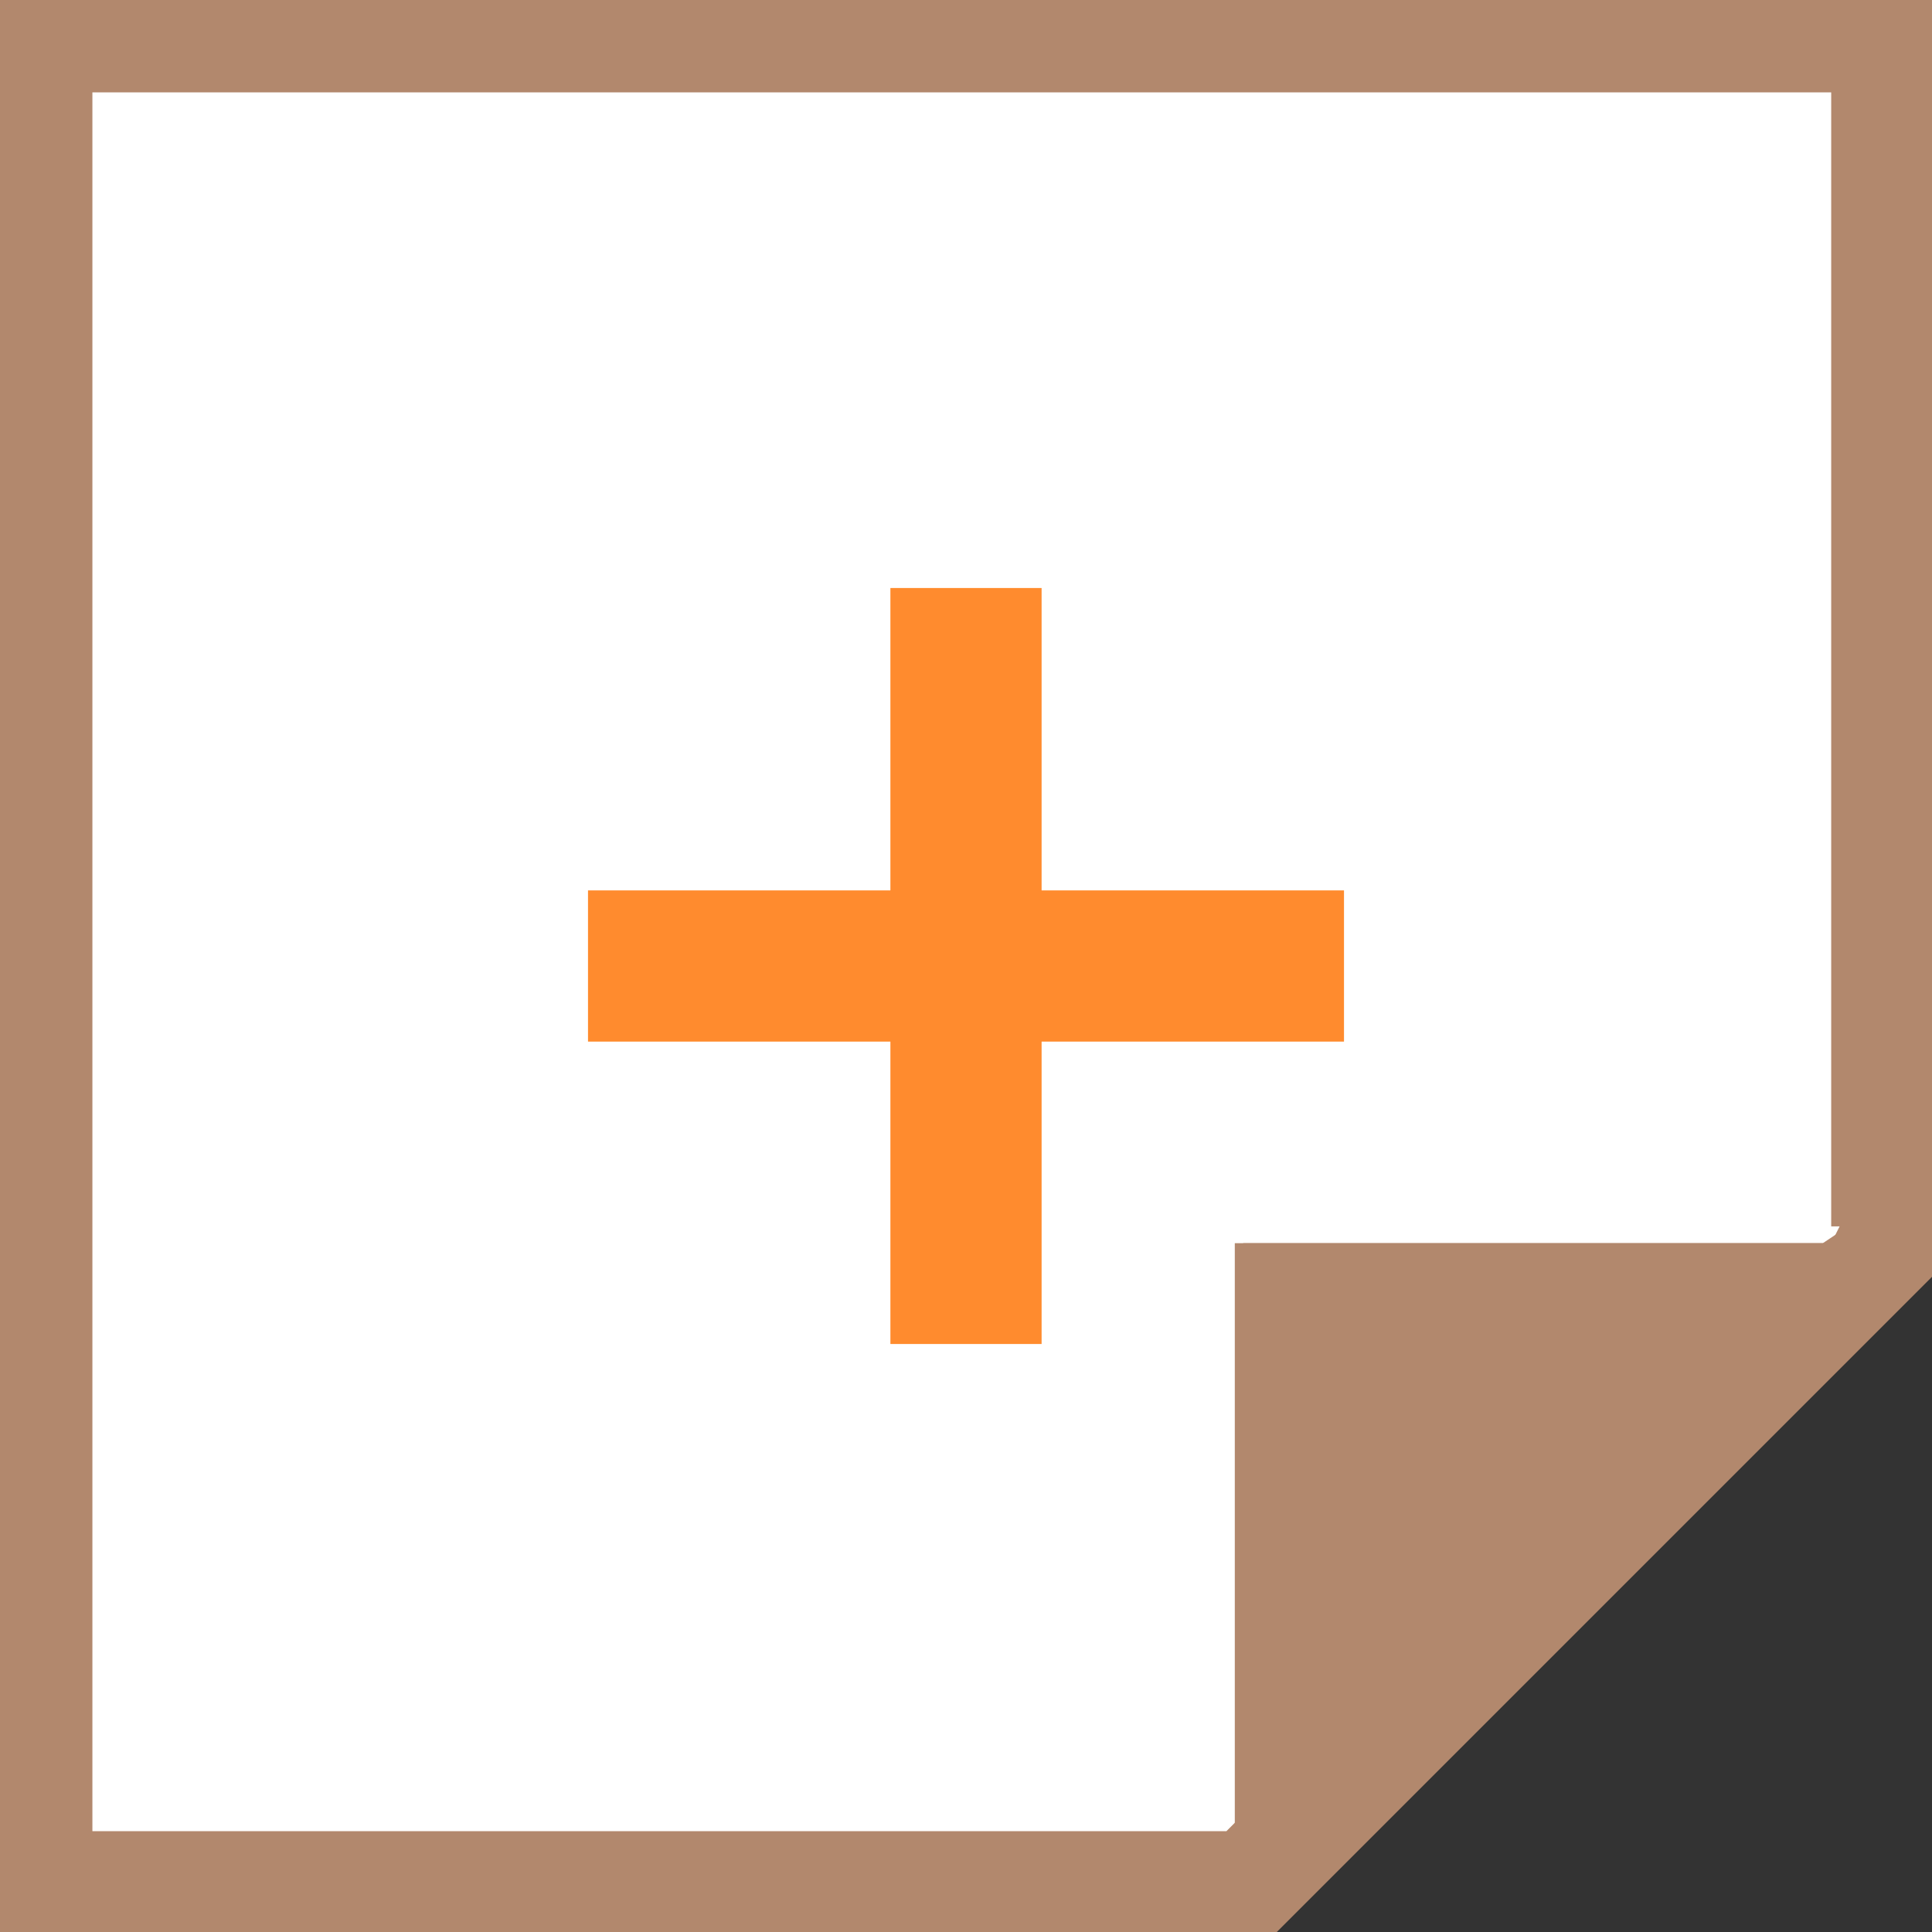
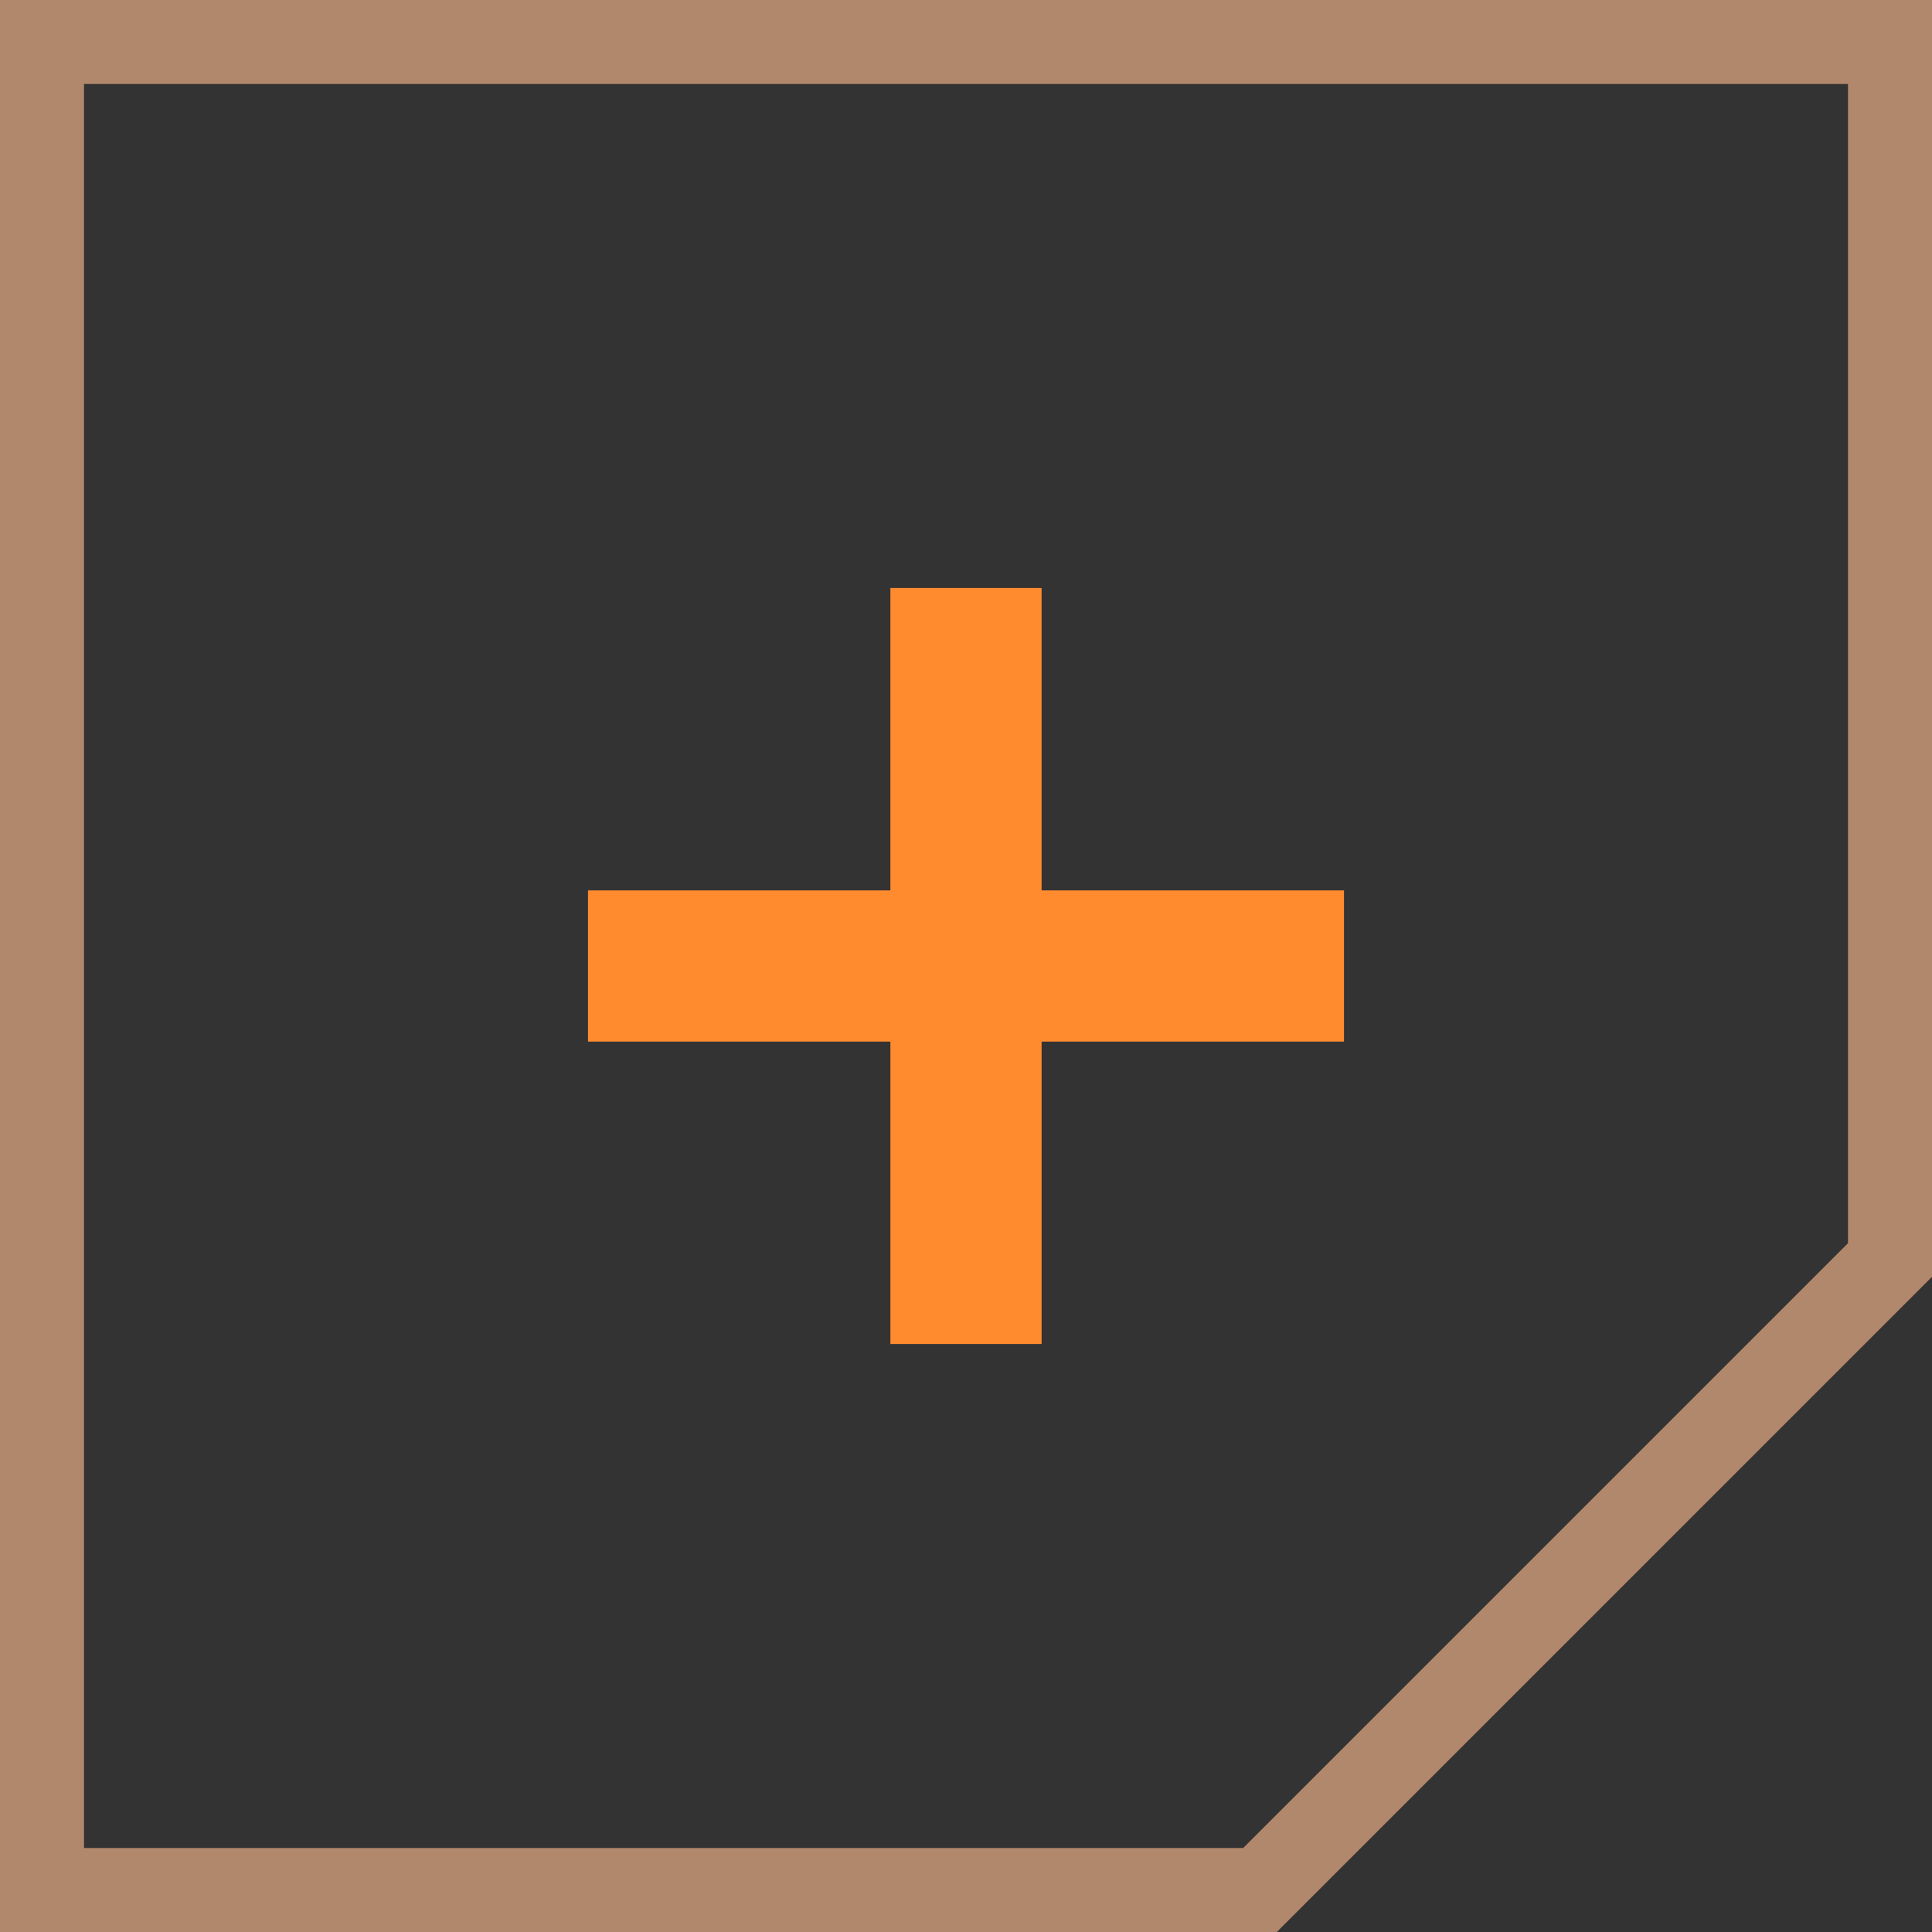
<svg xmlns="http://www.w3.org/2000/svg" width="23" height="23" fill="none">
  <rect width="100%" height="100%" fill="#333333" stroke="none" />
-   <path fill="#fff" d="M.5 22.5V.5h22V15L15 22.5H.5Z" />
  <path fill="#B2886D" fill-rule="evenodd" d="M0 0h23v15.2L15.2 23H0V0Zm1 1v21h13.8l7.2-7.2V1H1Z" clip-rule="evenodd" />
-   <path fill="#B2886D" d="M0 0v23h15l8-8V0H0Zm22 14.6-.3.2h-7v7l-.1.1H1V1.1h20.8v13.5Z" />
-   <path fill="#B2886D" fill-rule="evenodd" d="m23 15-8 8H0V0h23v15Zm-7.2 5.8 5-5h-5v5Zm-1-6h7l.1-.2V1H1.1v20.8h13.5l.2-.2v-7Z" clip-rule="evenodd" />
  <path fill="#FF8B2E" d="M10.6 16h1.8v-3.6H16v-1.8h-3.6V7h-1.8v3.6H7v1.8h3.6V16Z" />
</svg>